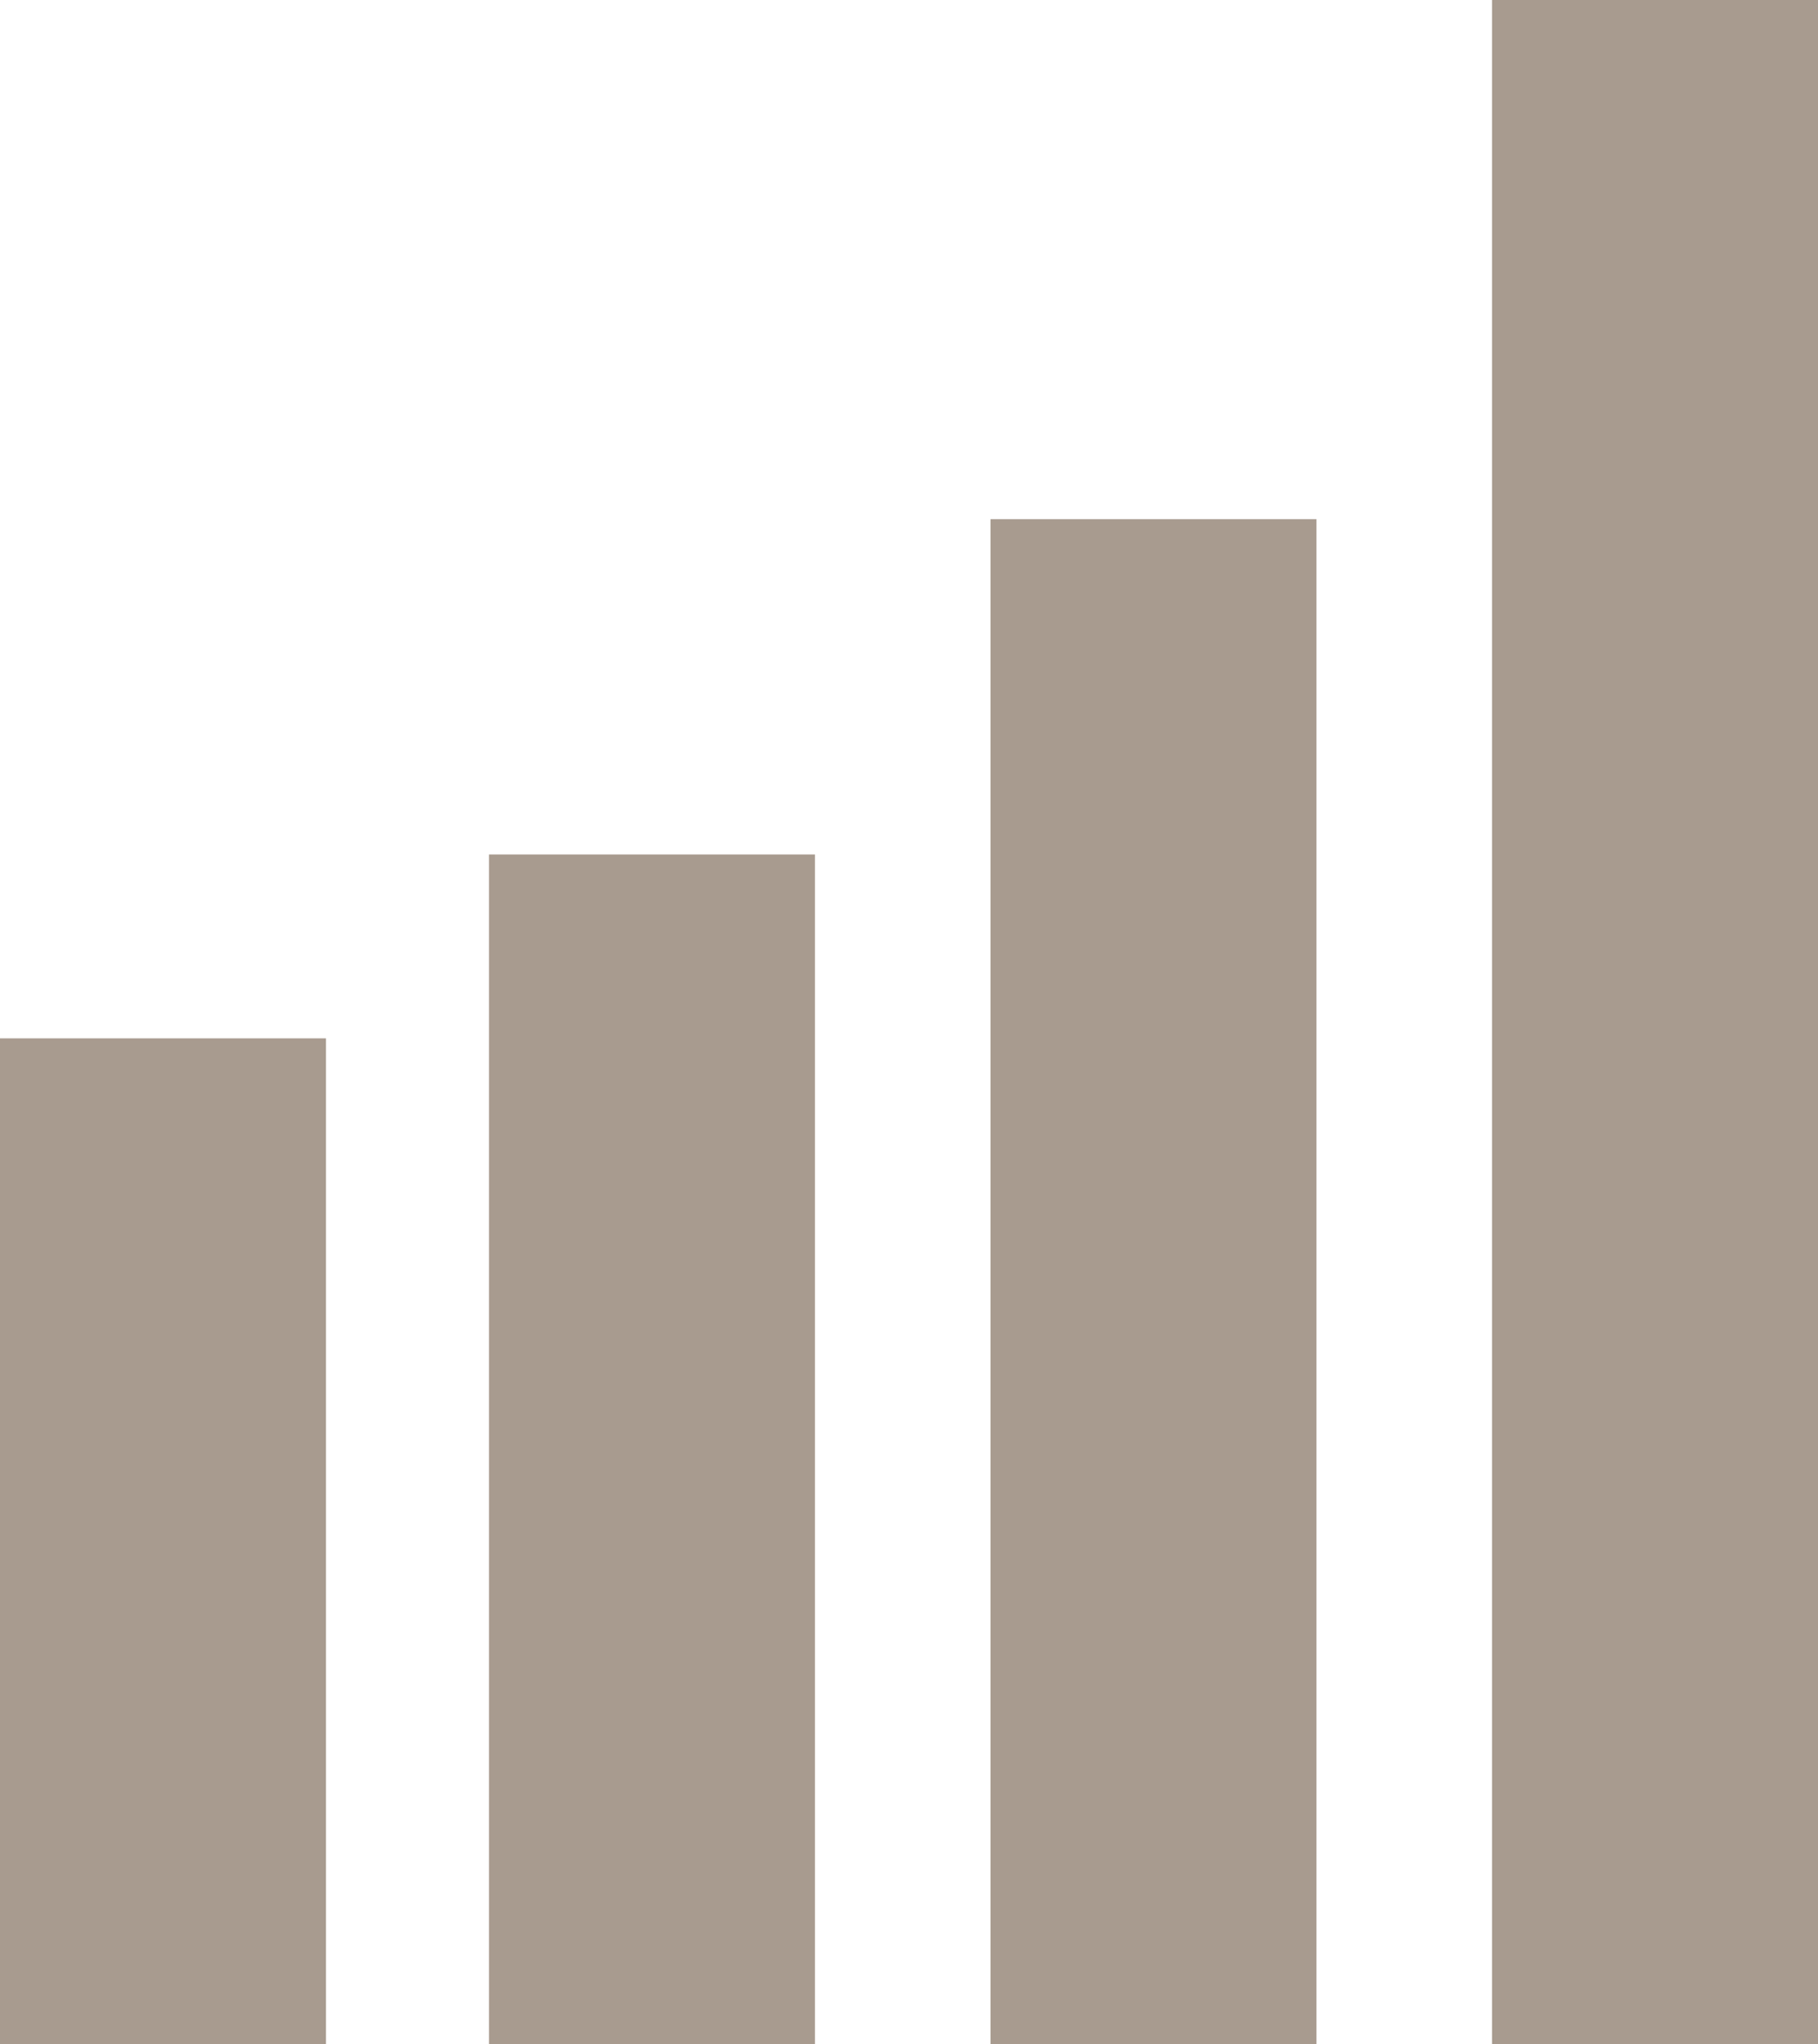
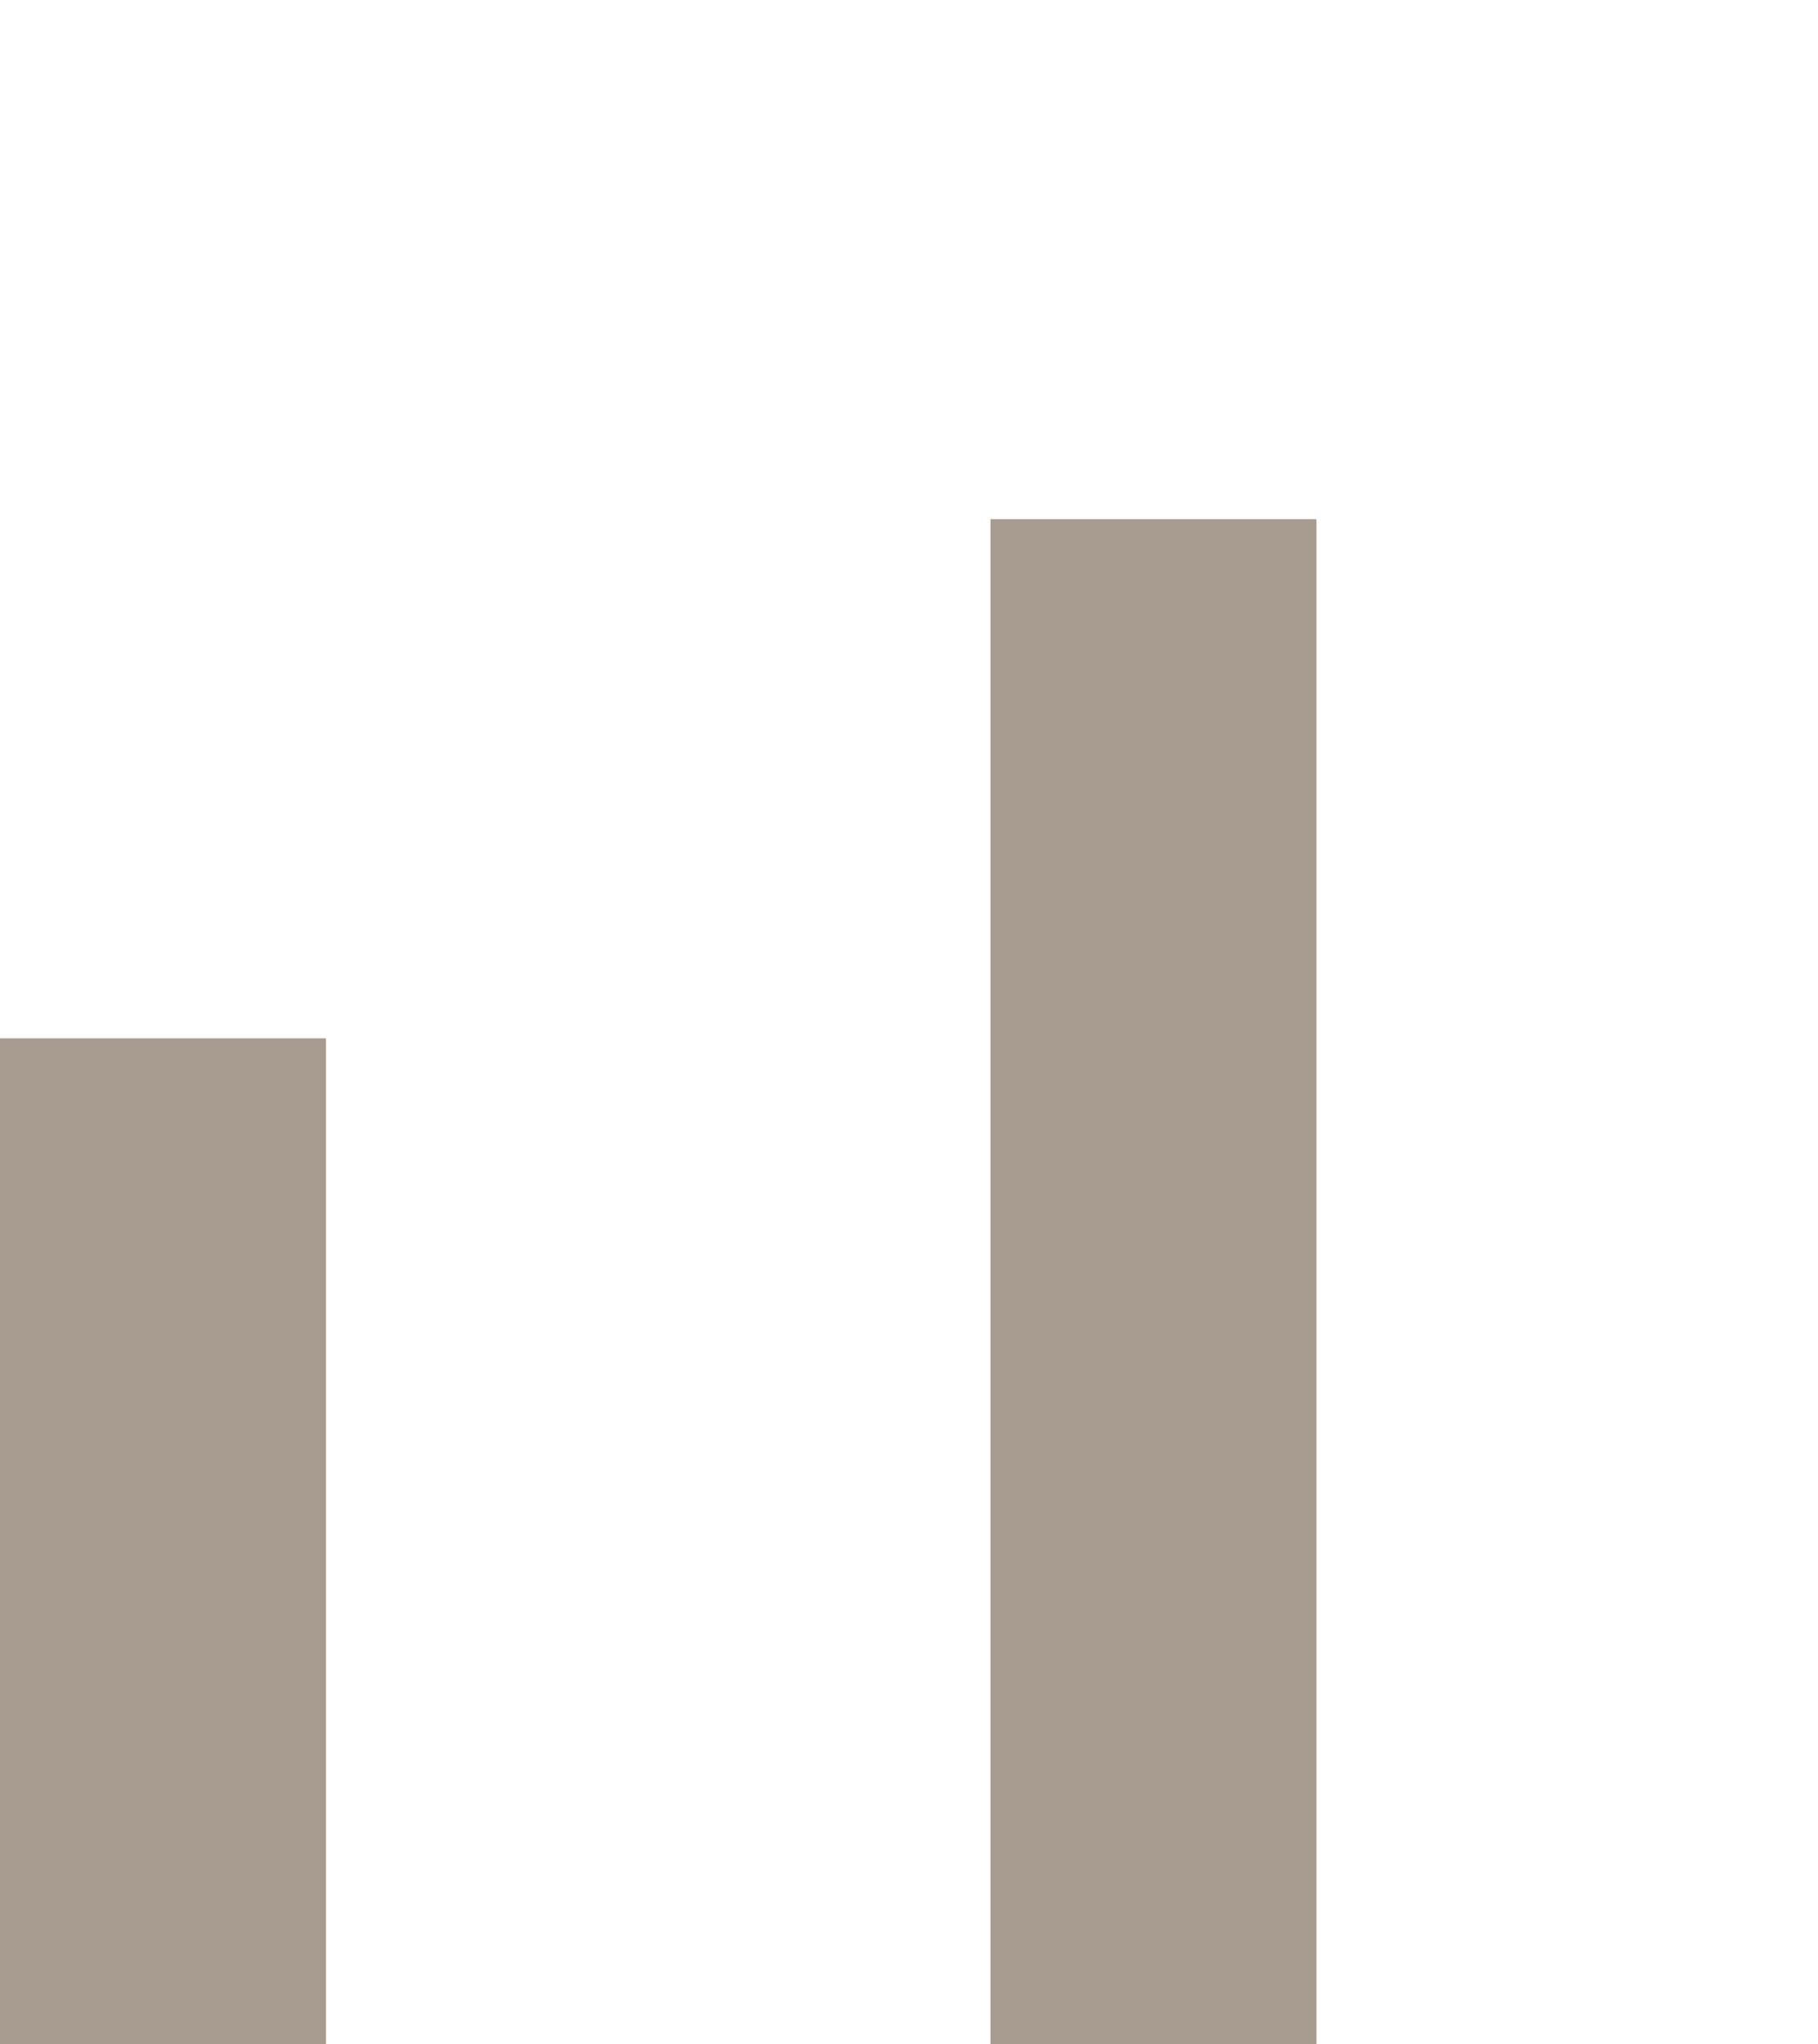
<svg xmlns="http://www.w3.org/2000/svg" width="145" height="163" viewBox="0 0 145 163" fill="none">
  <rect y="82.794" width="26" height="80.206" fill="#A89B8F" />
  <rect x="79" y="41.397" width="26" height="121.603" fill="#A89B8F" />
-   <rect x="119" width="26" height="163" fill="#A89B8F" />
-   <rect x="39" y="68.132" width="26" height="94.868" fill="#A89B8F" />
</svg>